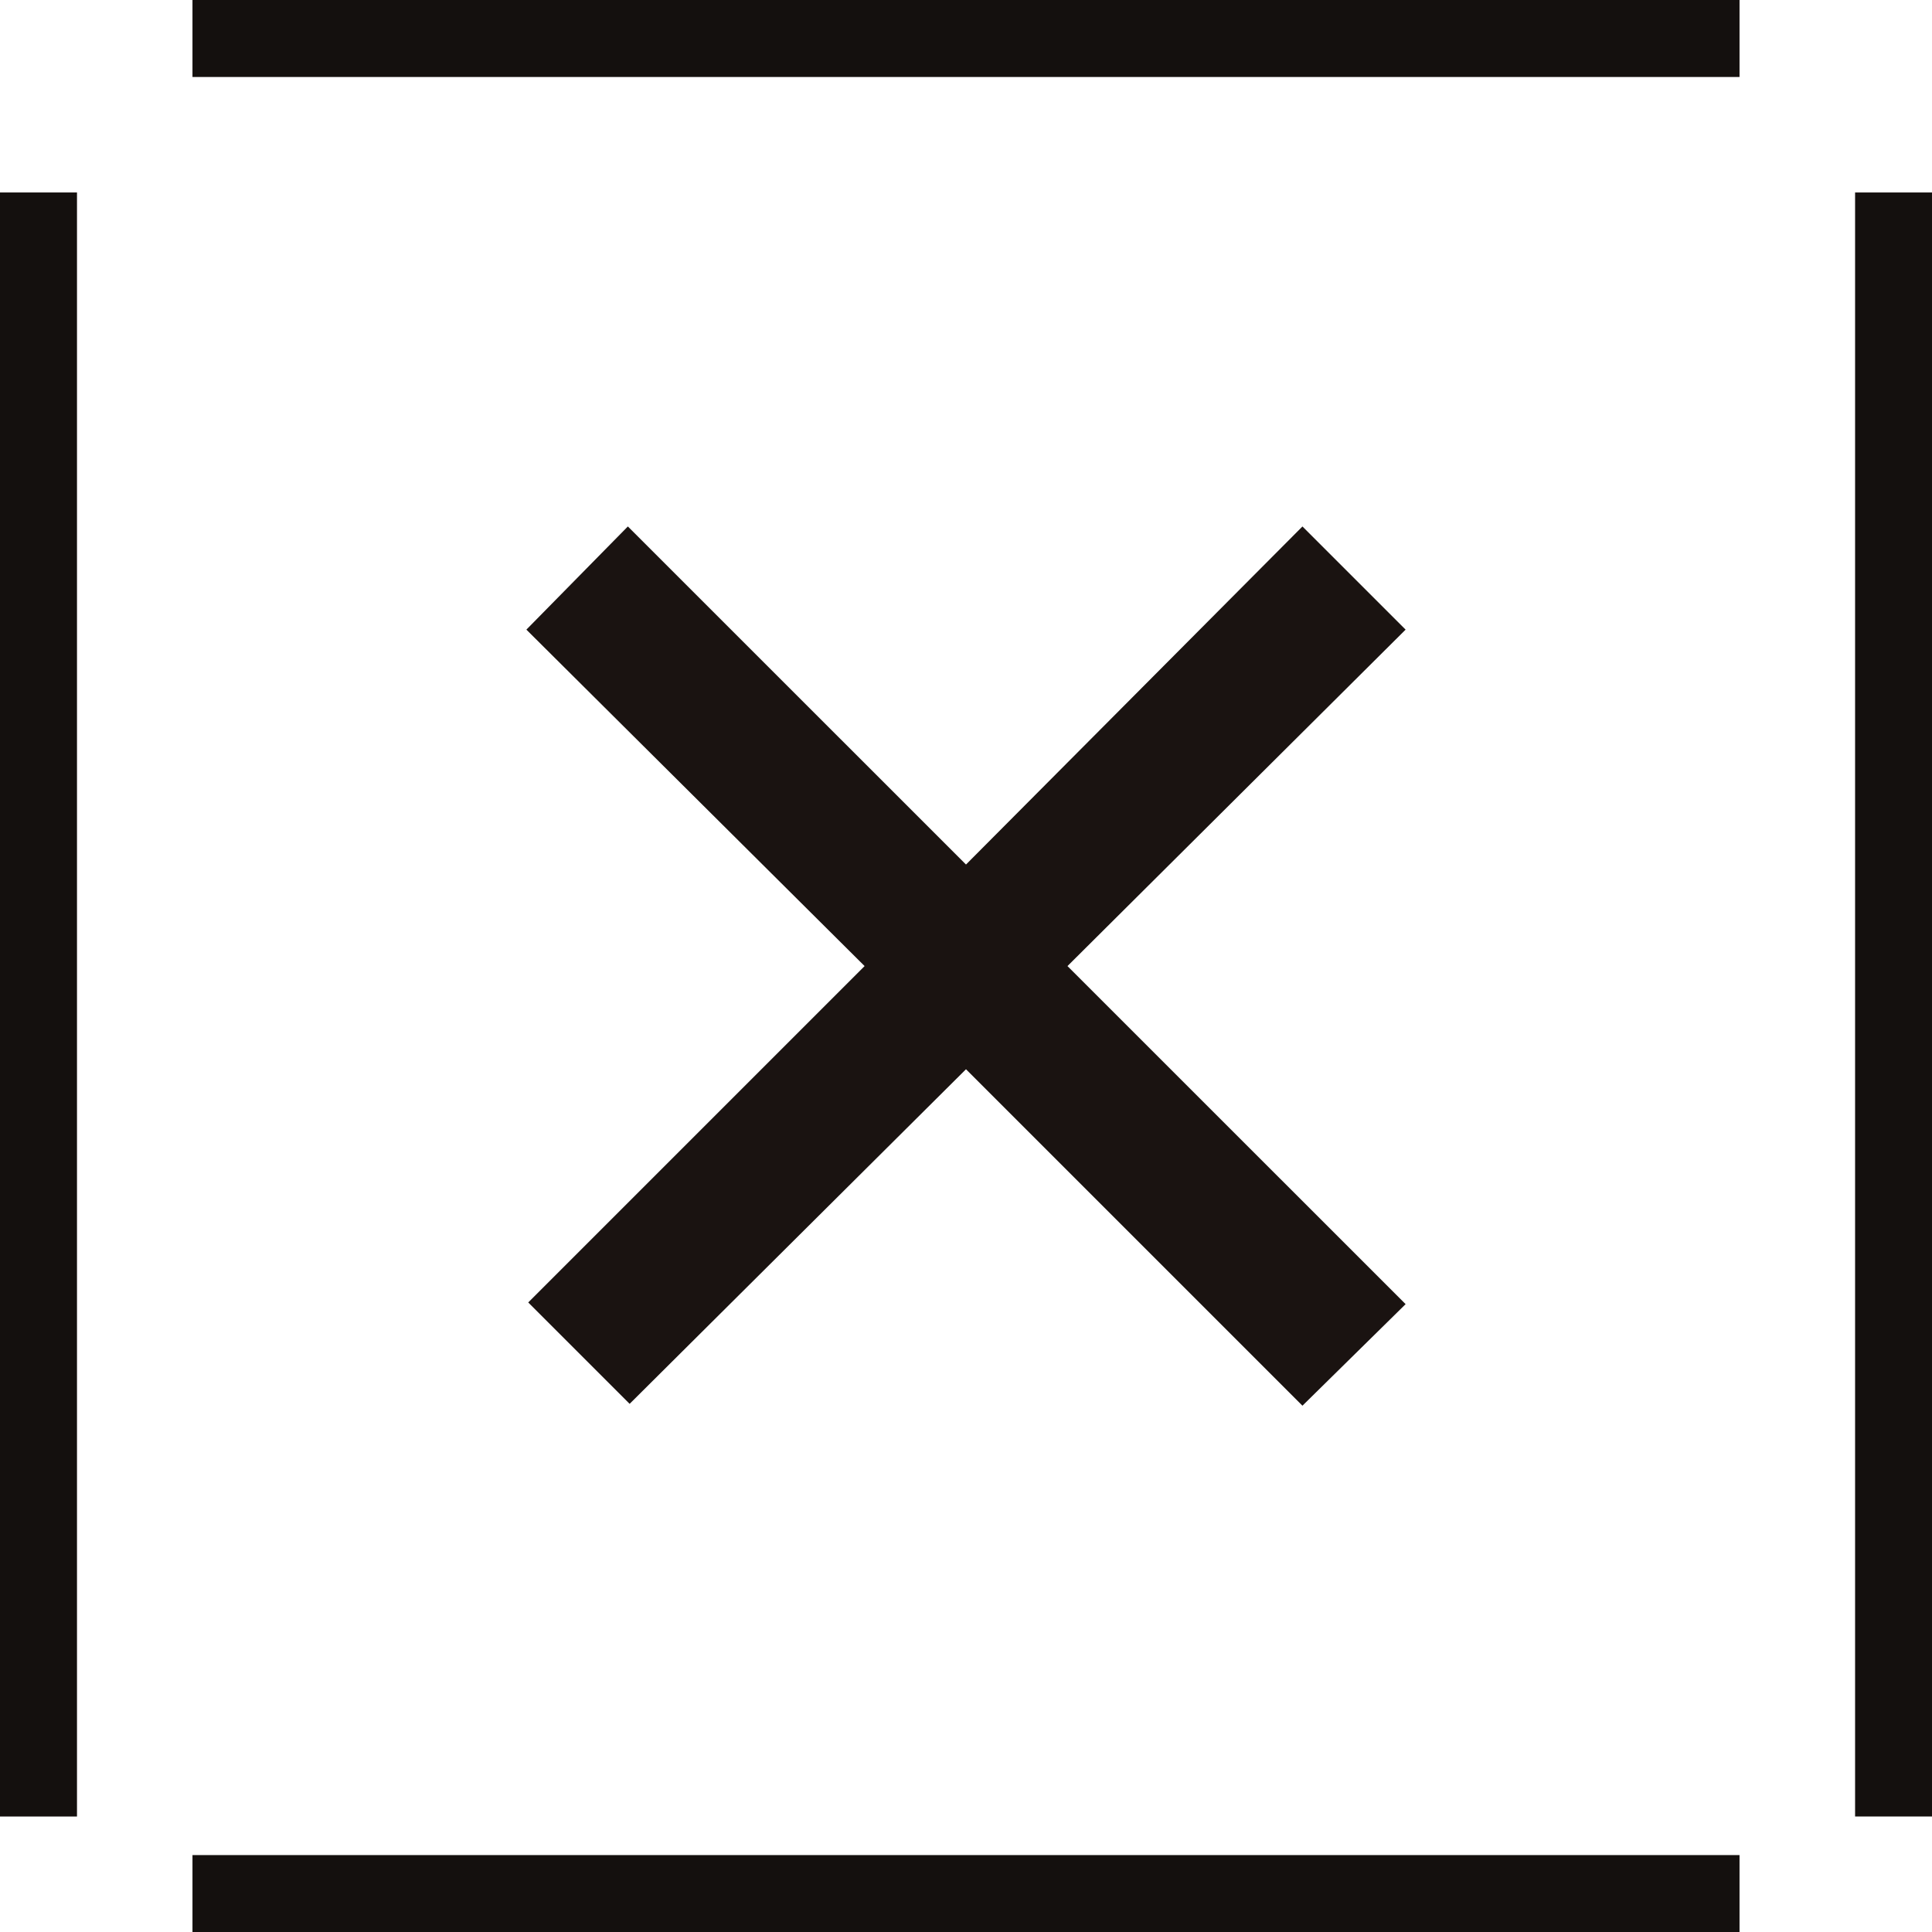
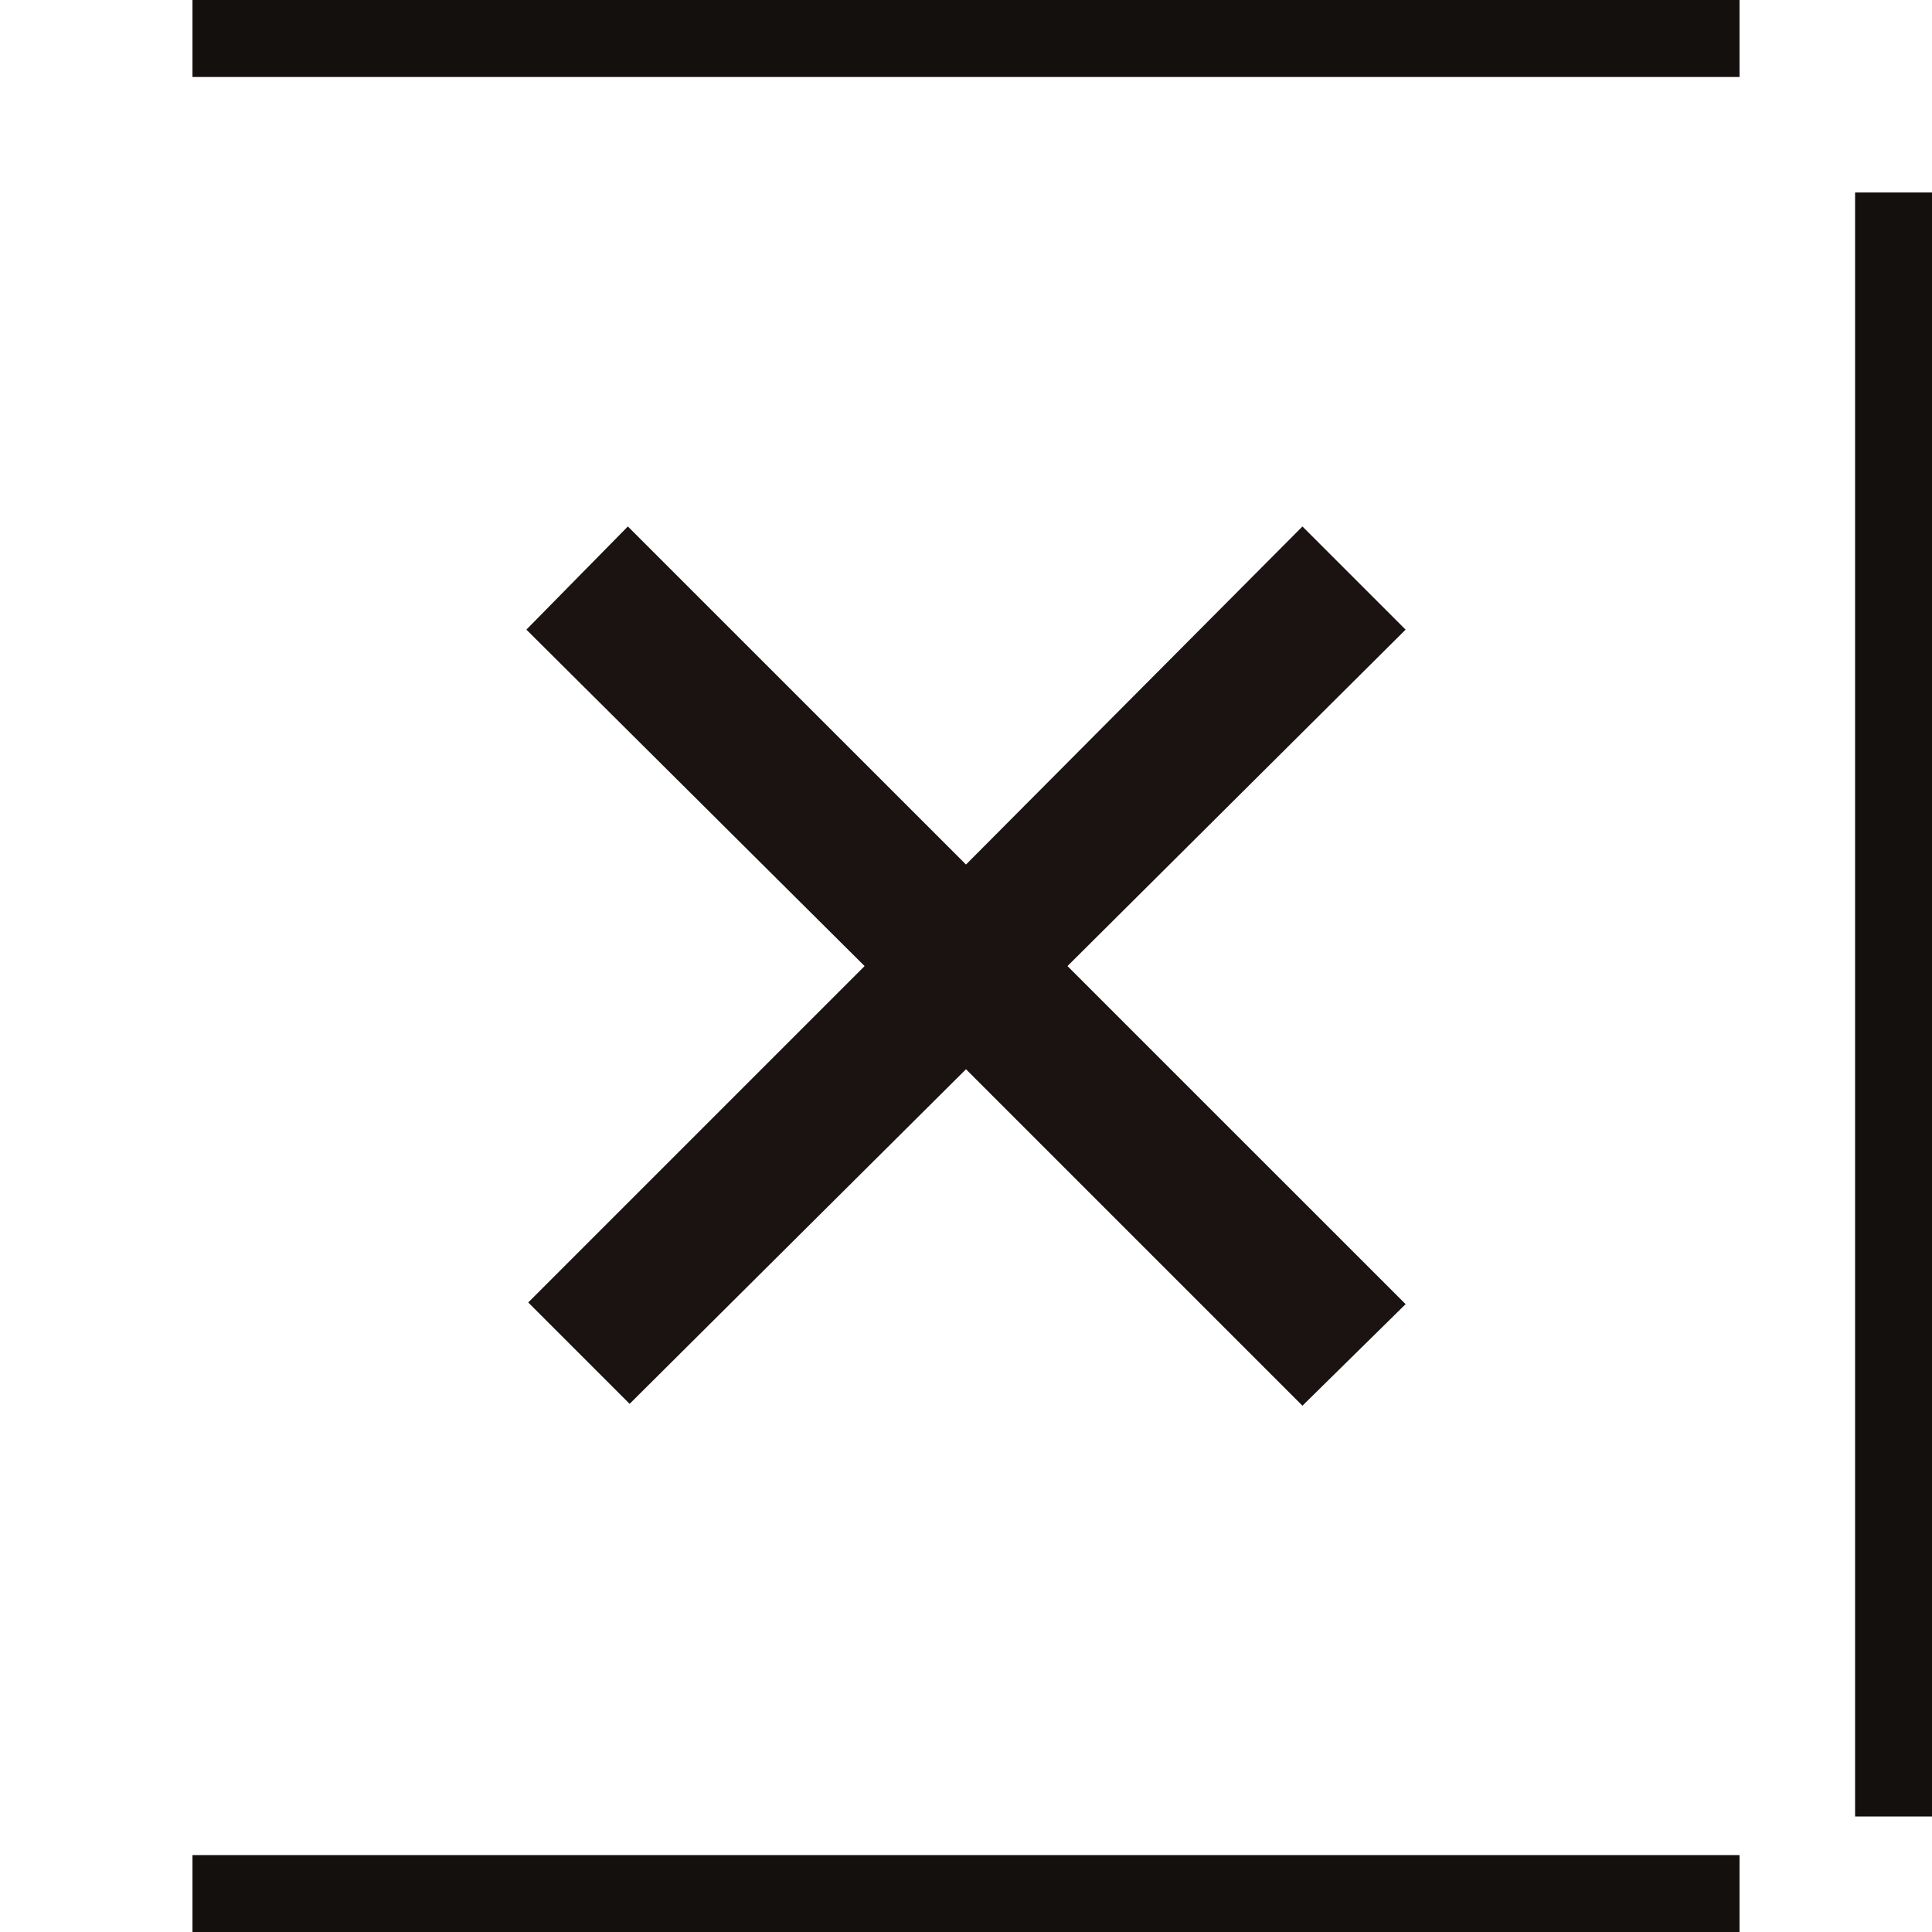
<svg xmlns="http://www.w3.org/2000/svg" width="25.094" height="25.094" viewBox="0 0 25.094 25.094">
  <g id="グループ_707" data-name="グループ 707" transform="translate(-8.814 -610.396)">
-     <path id="線_510" data-name="線 510" d="M.5,21.094h-1V0h1Z" transform="translate(9.314 612.896)" fill="#14100e" />
    <path id="線_511" data-name="線 511" d="M.5,21.094h-1V0h1Z" transform="translate(33.409 612.896)" fill="#14100e" />
    <path id="線_512" data-name="線 512" d="M20.094.5H0v-1H20.094Z" transform="translate(11.314 634.991)" fill="#14100e" />
    <path id="線_513" data-name="線 513" d="M20.094.5H0v-1H20.094Z" transform="translate(11.314 610.896)" fill="#14100e" />
-     <path id="パス_2470" data-name="パス 2470" d="M20.594,631.87l-1.317-1.317,4.369-4.369-4.393-4.37,1.318-1.34,4.392,4.391,4.37-4.391,1.34,1.34-4.392,4.37,4.392,4.391-1.34,1.319-4.37-4.37Z" transform="translate(-3.602 -3.24)" fill="#1a1311" />
+     <path id="パス_2470" data-name="パス 2470" d="M20.594,631.87l-1.317-1.317,4.369-4.369-4.393-4.37,1.318-1.34,4.392,4.391,4.37-4.391,1.34,1.34-4.392,4.37,4.392,4.391-1.34,1.319-4.37-4.37" transform="translate(-3.602 -3.24)" fill="#1a1311" />
  </g>
</svg>